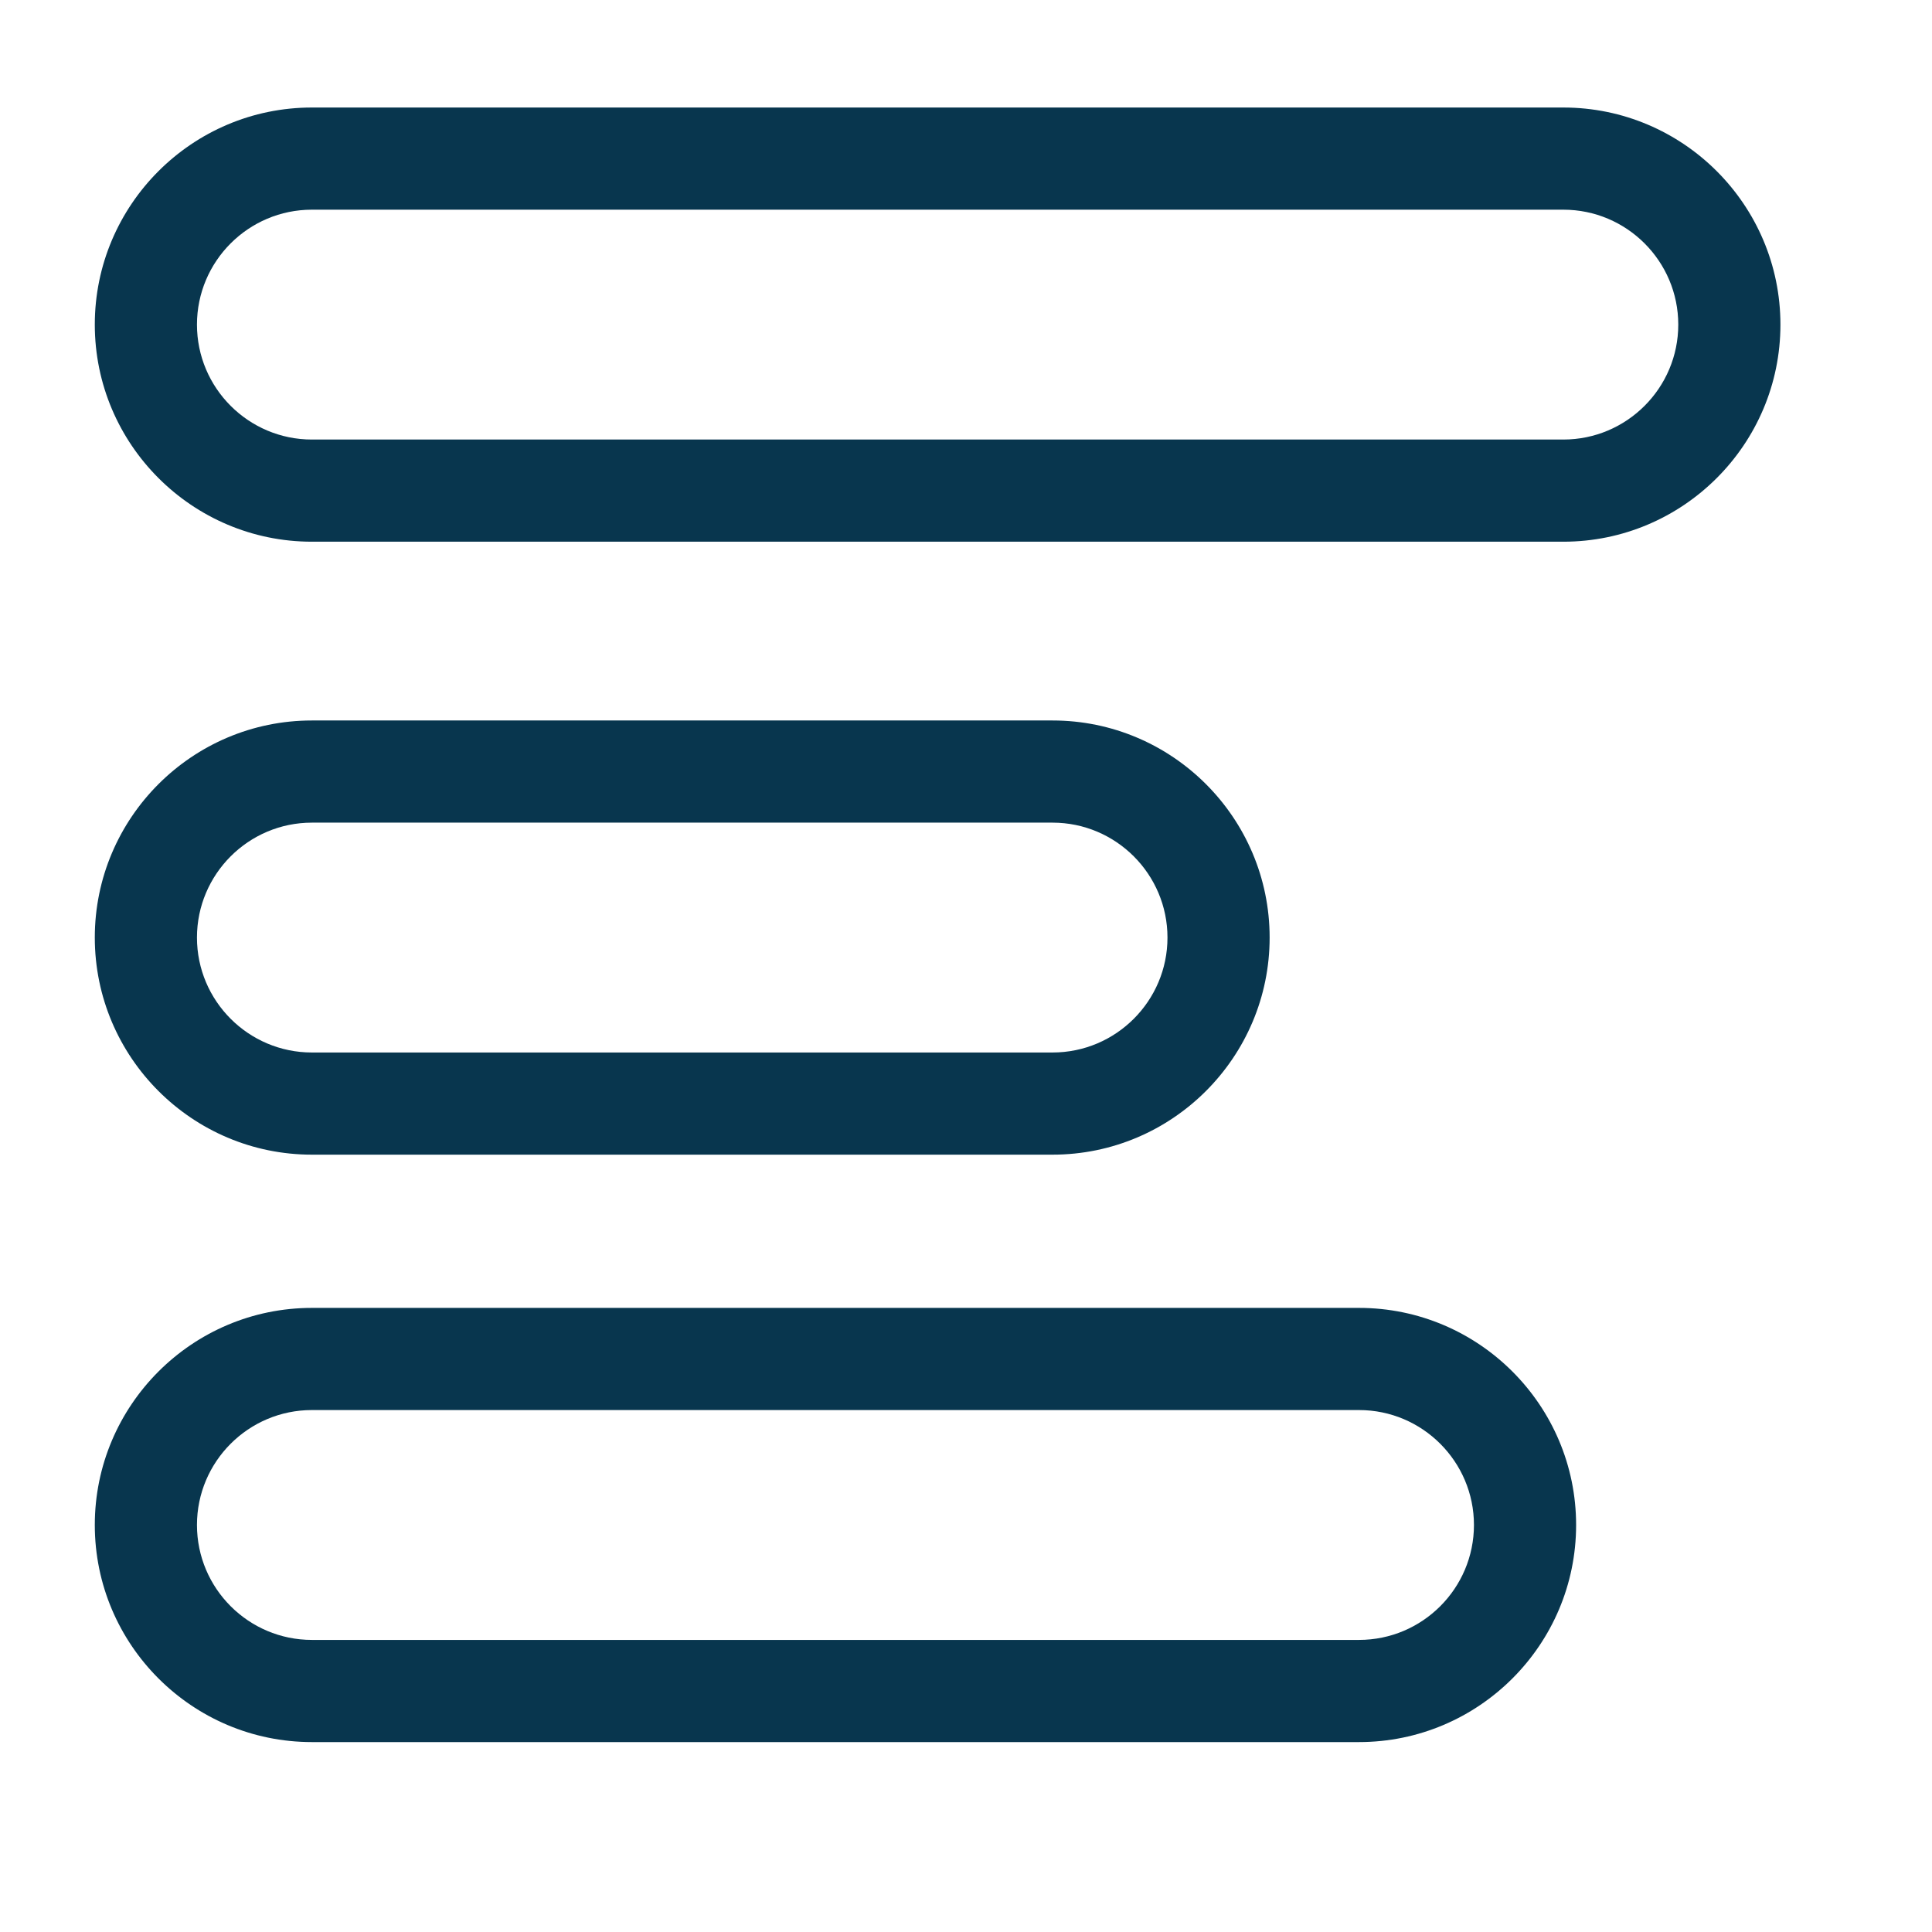
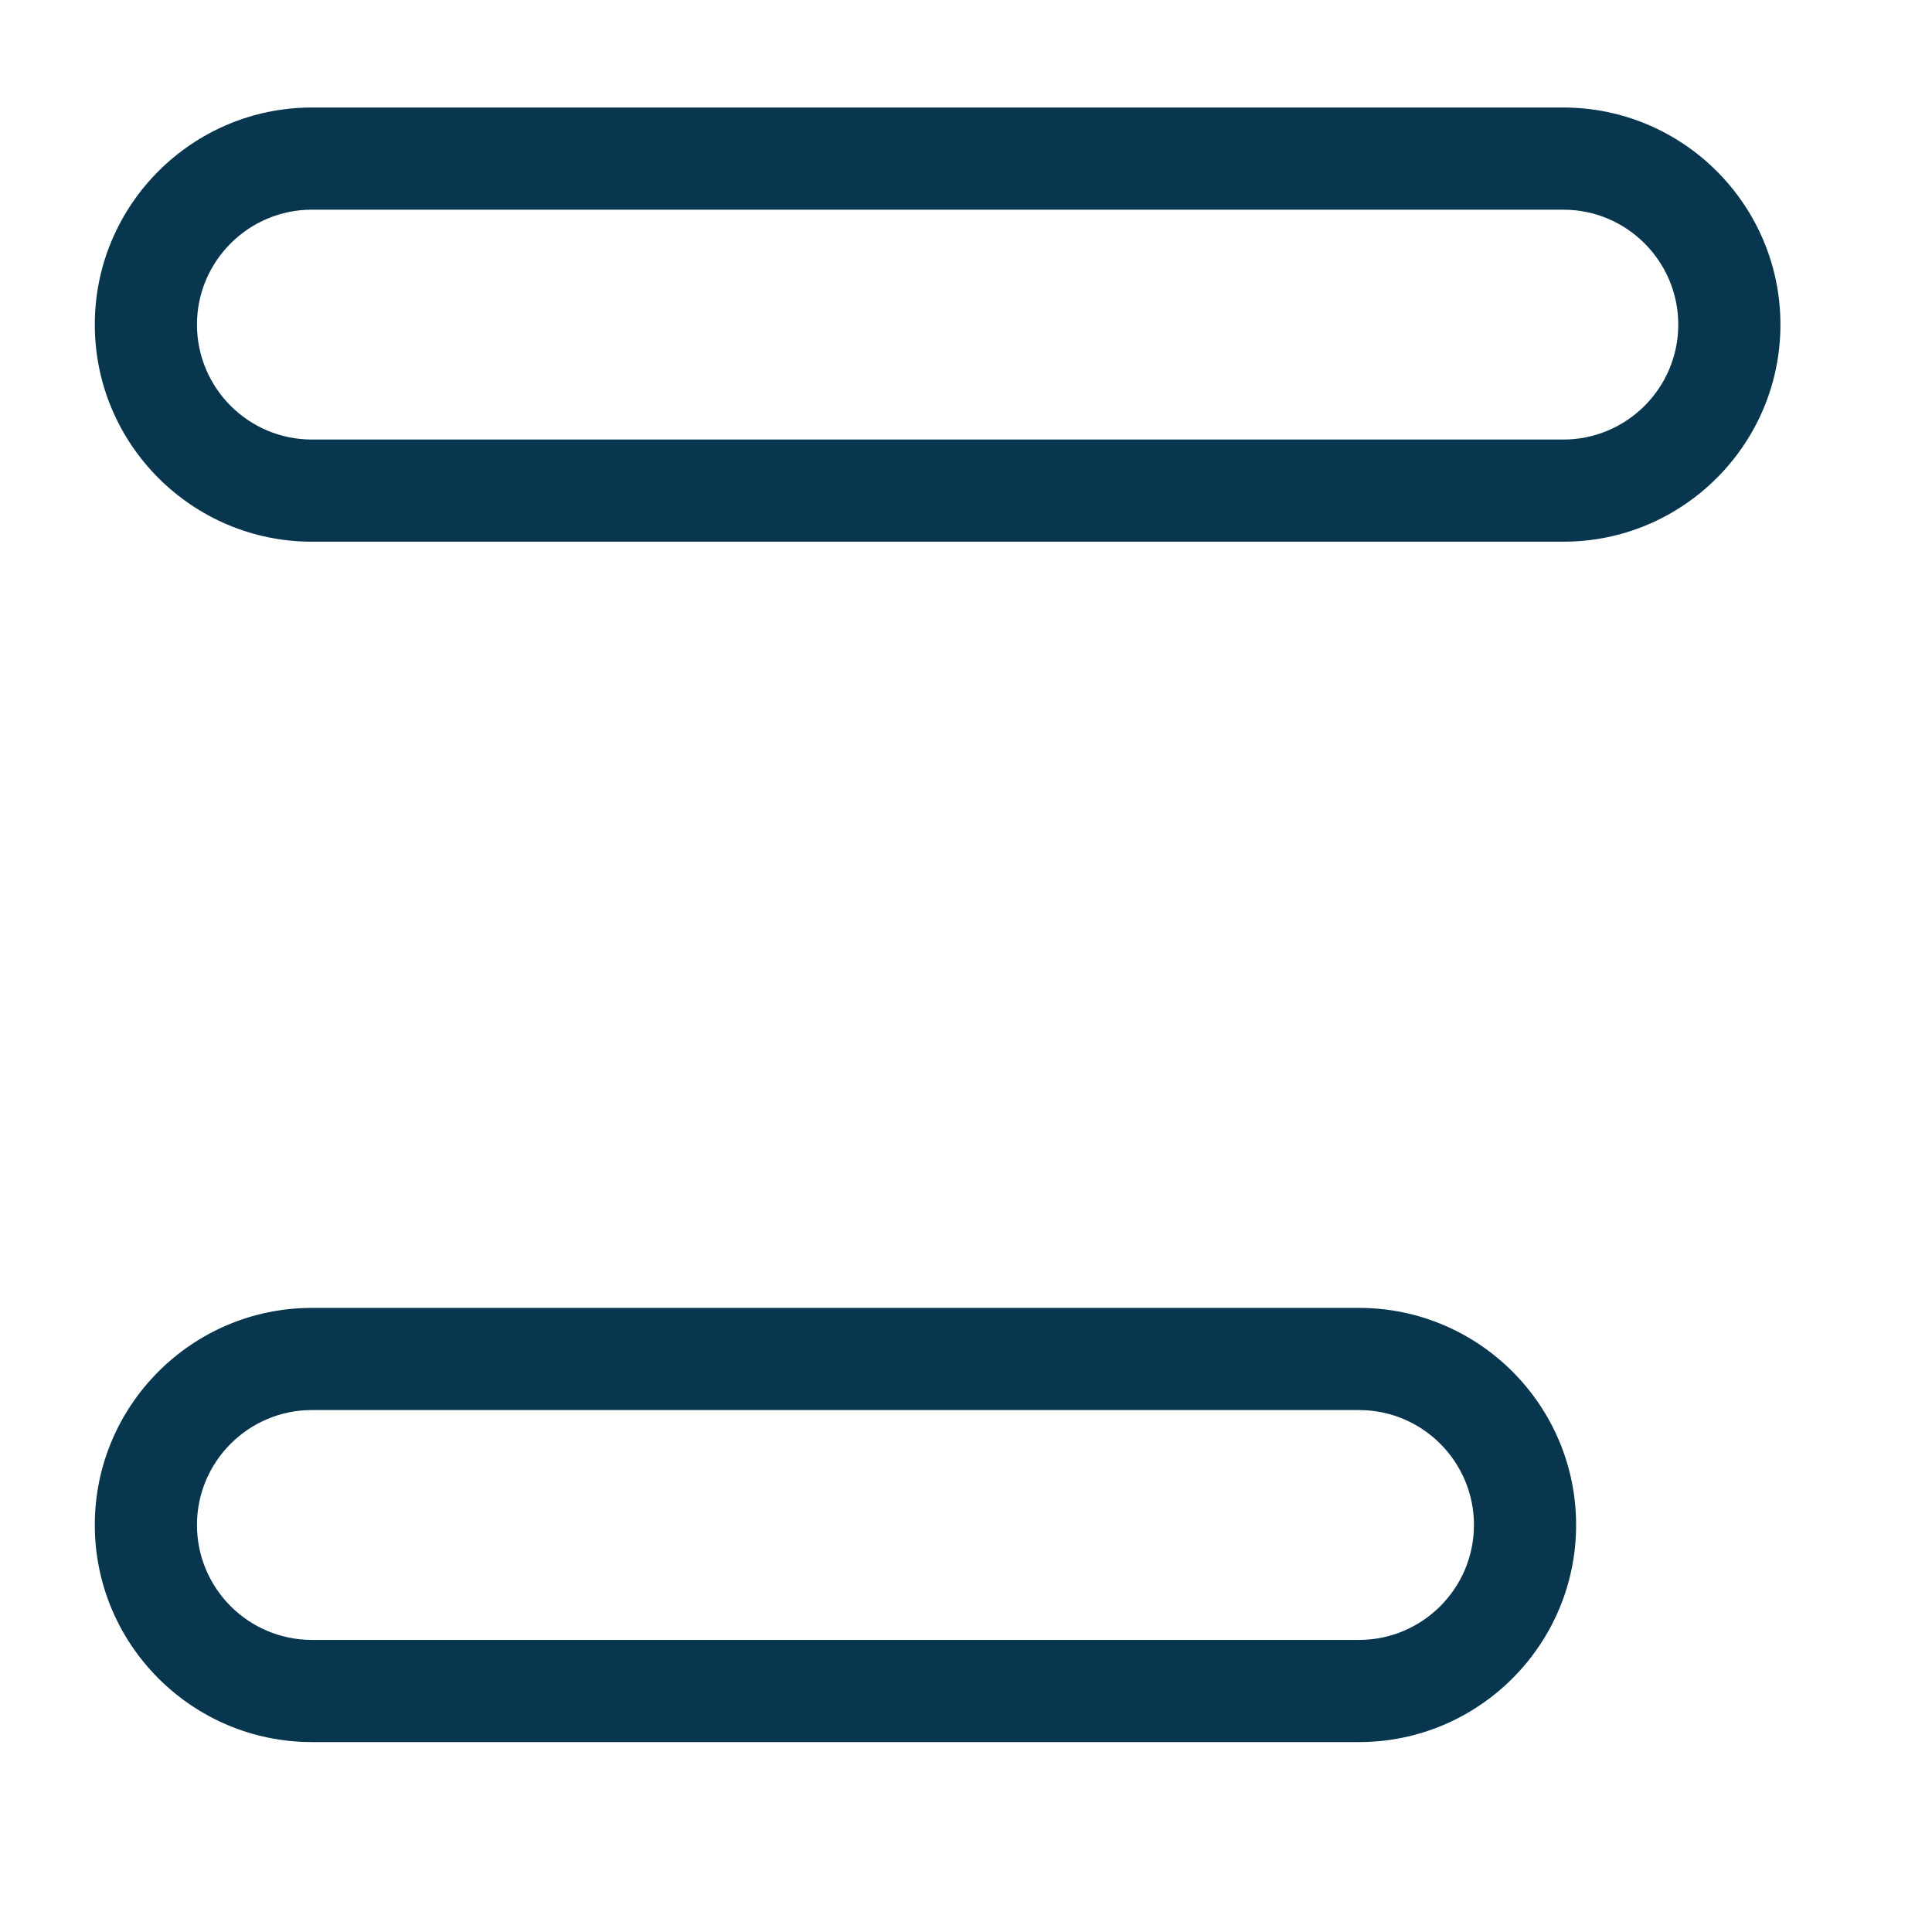
<svg xmlns="http://www.w3.org/2000/svg" t="1726155289501" class="icon" viewBox="0 0 1024 1024" version="1.1" p-id="3516" width="64" height="64">
  <path d="M828.605 287.114 165.309 287.114c-63.453 0-115.062-51.622-115.062-115.062 0-63.44 51.608-115.062 115.062-115.062L828.605 56.991c63.439 0 115.061 51.622 115.061 115.062C943.667 235.492 892.045 287.114 828.605 287.114zM165.309 111.137c-33.59 0-60.914 27.324-60.914 60.915 0 33.59 27.324 60.914 60.914 60.914L828.605 232.967c33.59 0 60.914-27.324 60.914-60.914 0-33.591-27.324-60.915-60.914-60.915L165.309 111.137z" fill="#08364E" p-id="3517" />
  <path d="M720.312 923.336 165.309 923.336c-63.453 0-115.062-51.621-115.062-115.062 0-63.439 51.608-115.061 115.062-115.061l555.002 0c63.44 0 115.061 51.622 115.061 115.061C835.373 871.716 783.752 923.336 720.312 923.336zM165.309 747.359c-33.59 0-60.914 27.325-60.914 60.914 0 33.591 27.324 60.915 60.914 60.915l555.002 0c33.59 0 60.915-27.324 60.915-60.915 0-33.589-27.325-60.914-60.915-60.914L165.309 747.359z" fill="#08364E" p-id="3518" />
-   <path d="M557.872 611.993 165.309 611.993c-63.453 0-115.062-51.621-115.062-115.062 0-63.44 51.608-115.062 115.062-115.062l392.563 0c63.44 0 115.061 51.622 115.061 115.062C672.933 560.373 621.312 611.993 557.872 611.993zM165.309 436.017c-33.59 0-60.914 27.324-60.914 60.914 0 33.591 27.324 60.915 60.914 60.915l392.563 0c33.59 0 60.915-27.324 60.915-60.915 0-33.59-27.325-60.914-60.915-60.914L165.309 436.017z" fill="#08364E" p-id="3519" />
</svg>